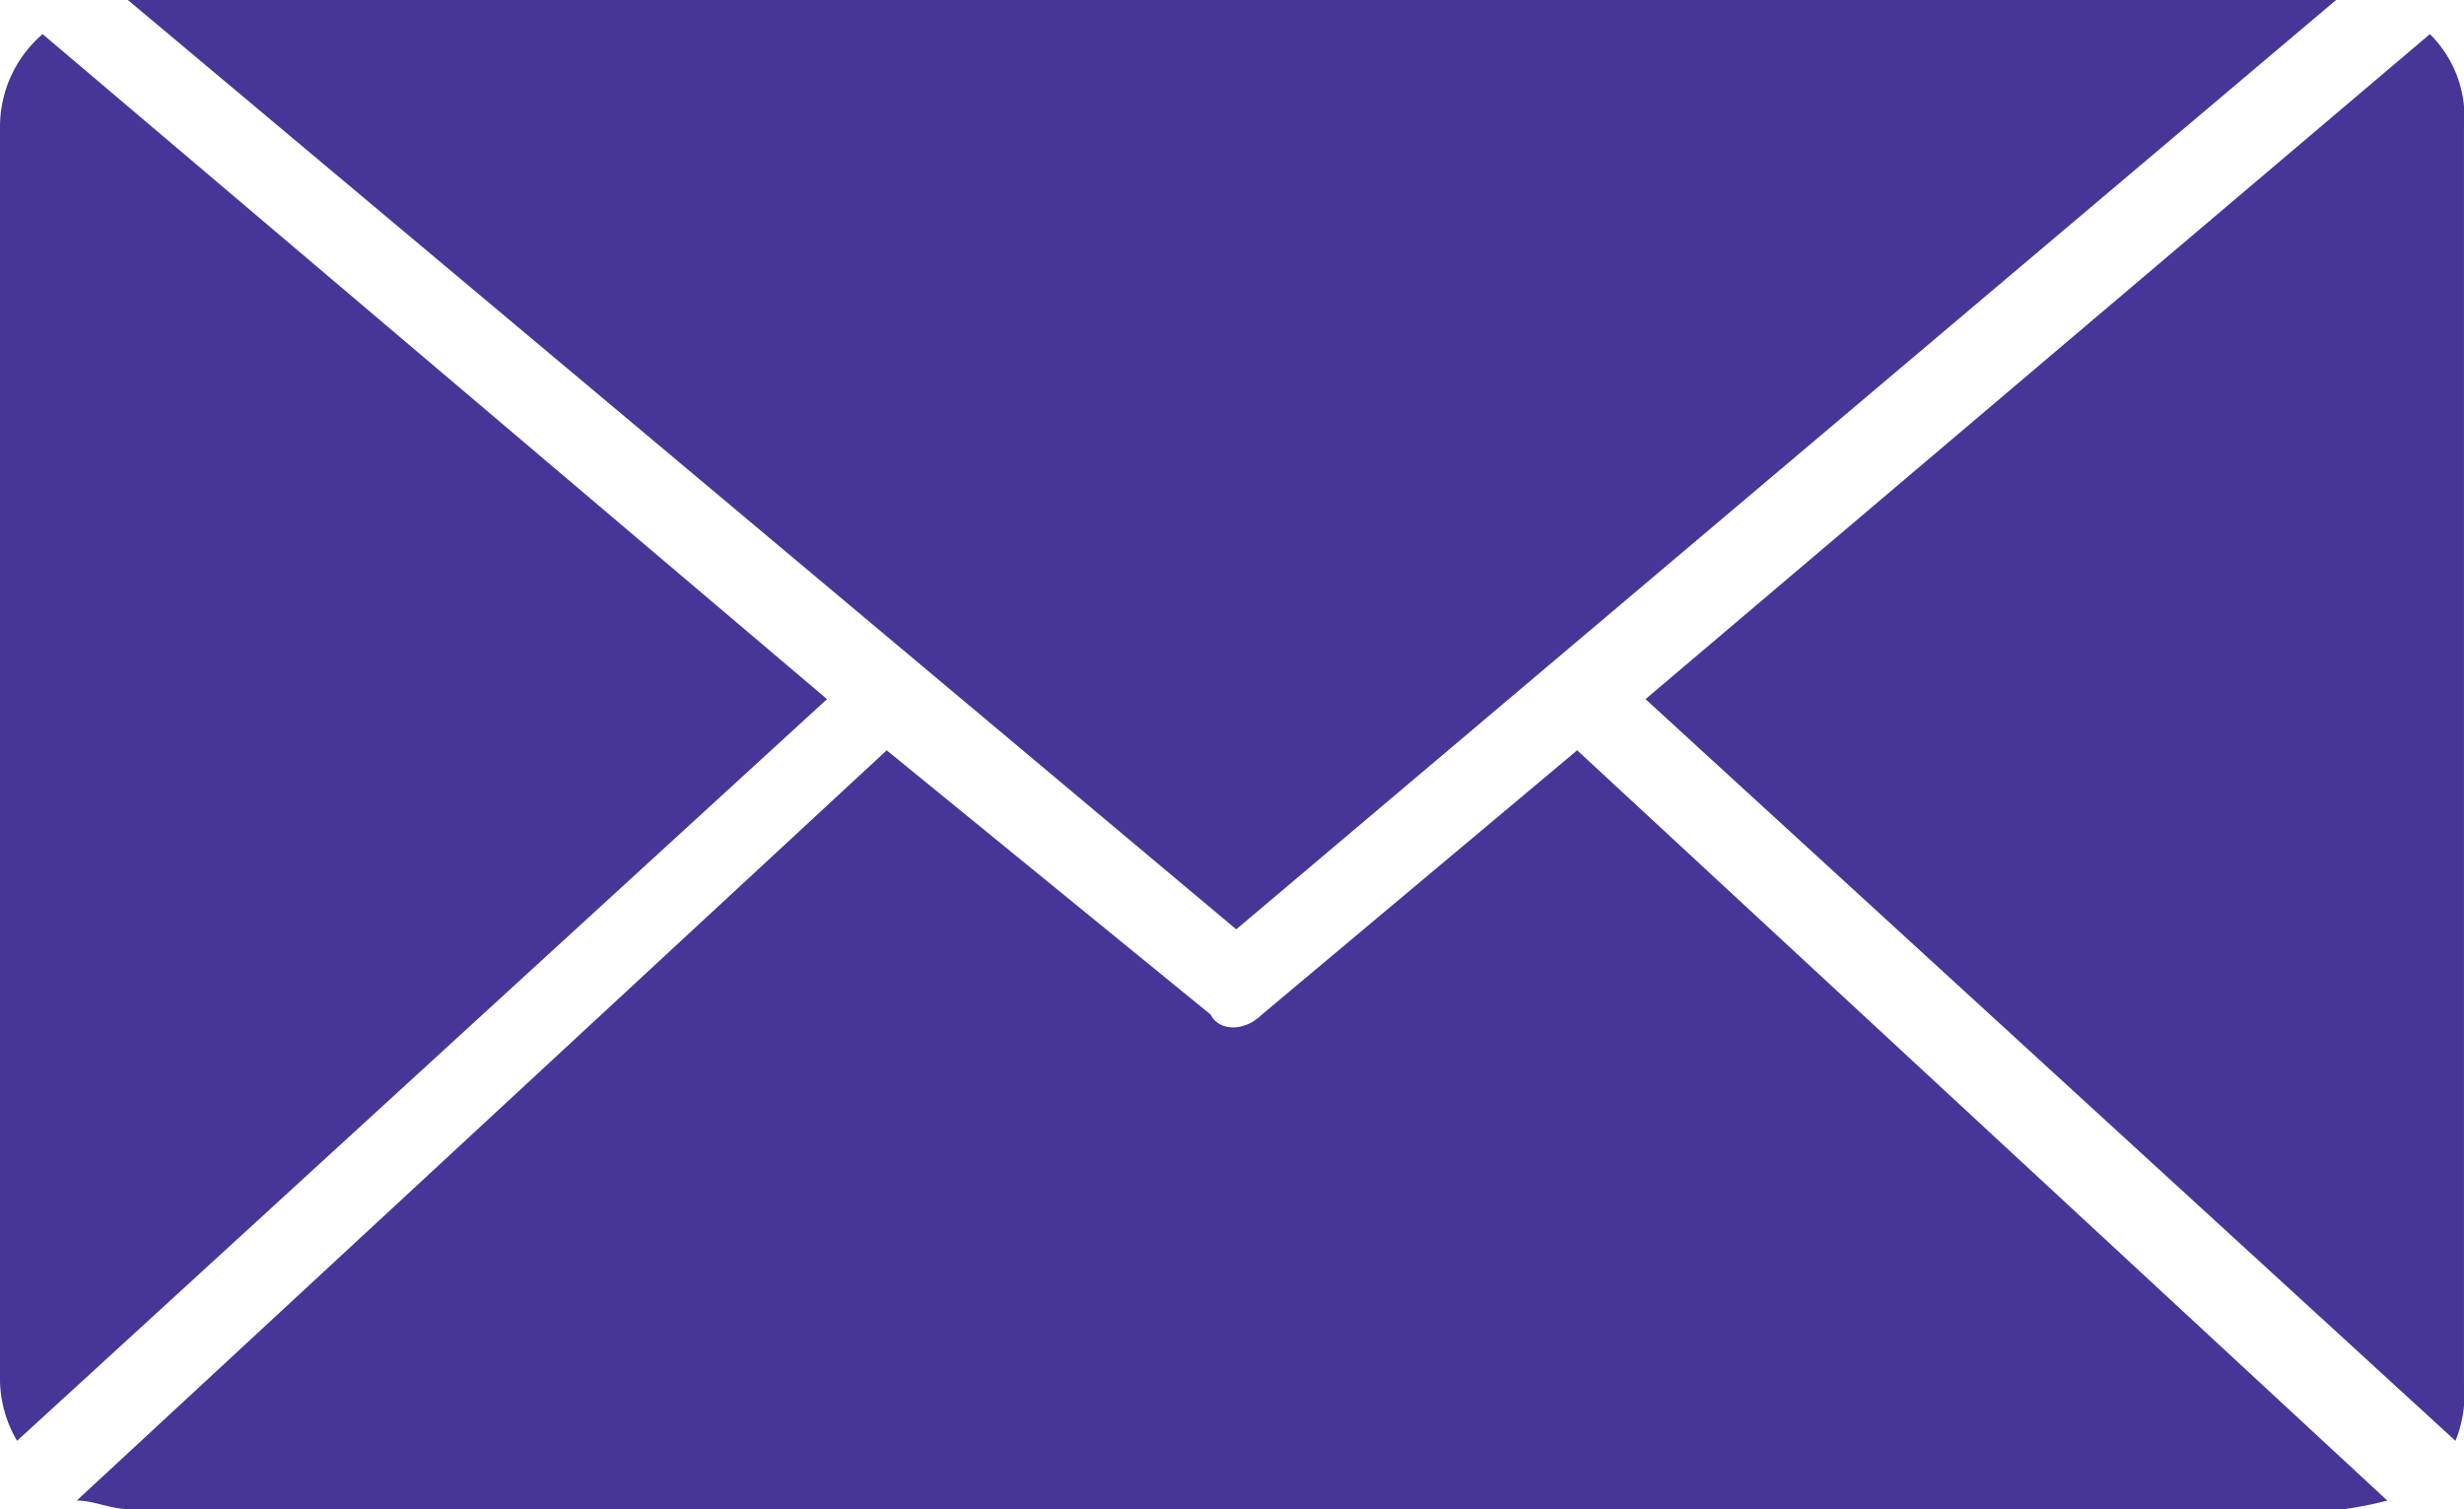
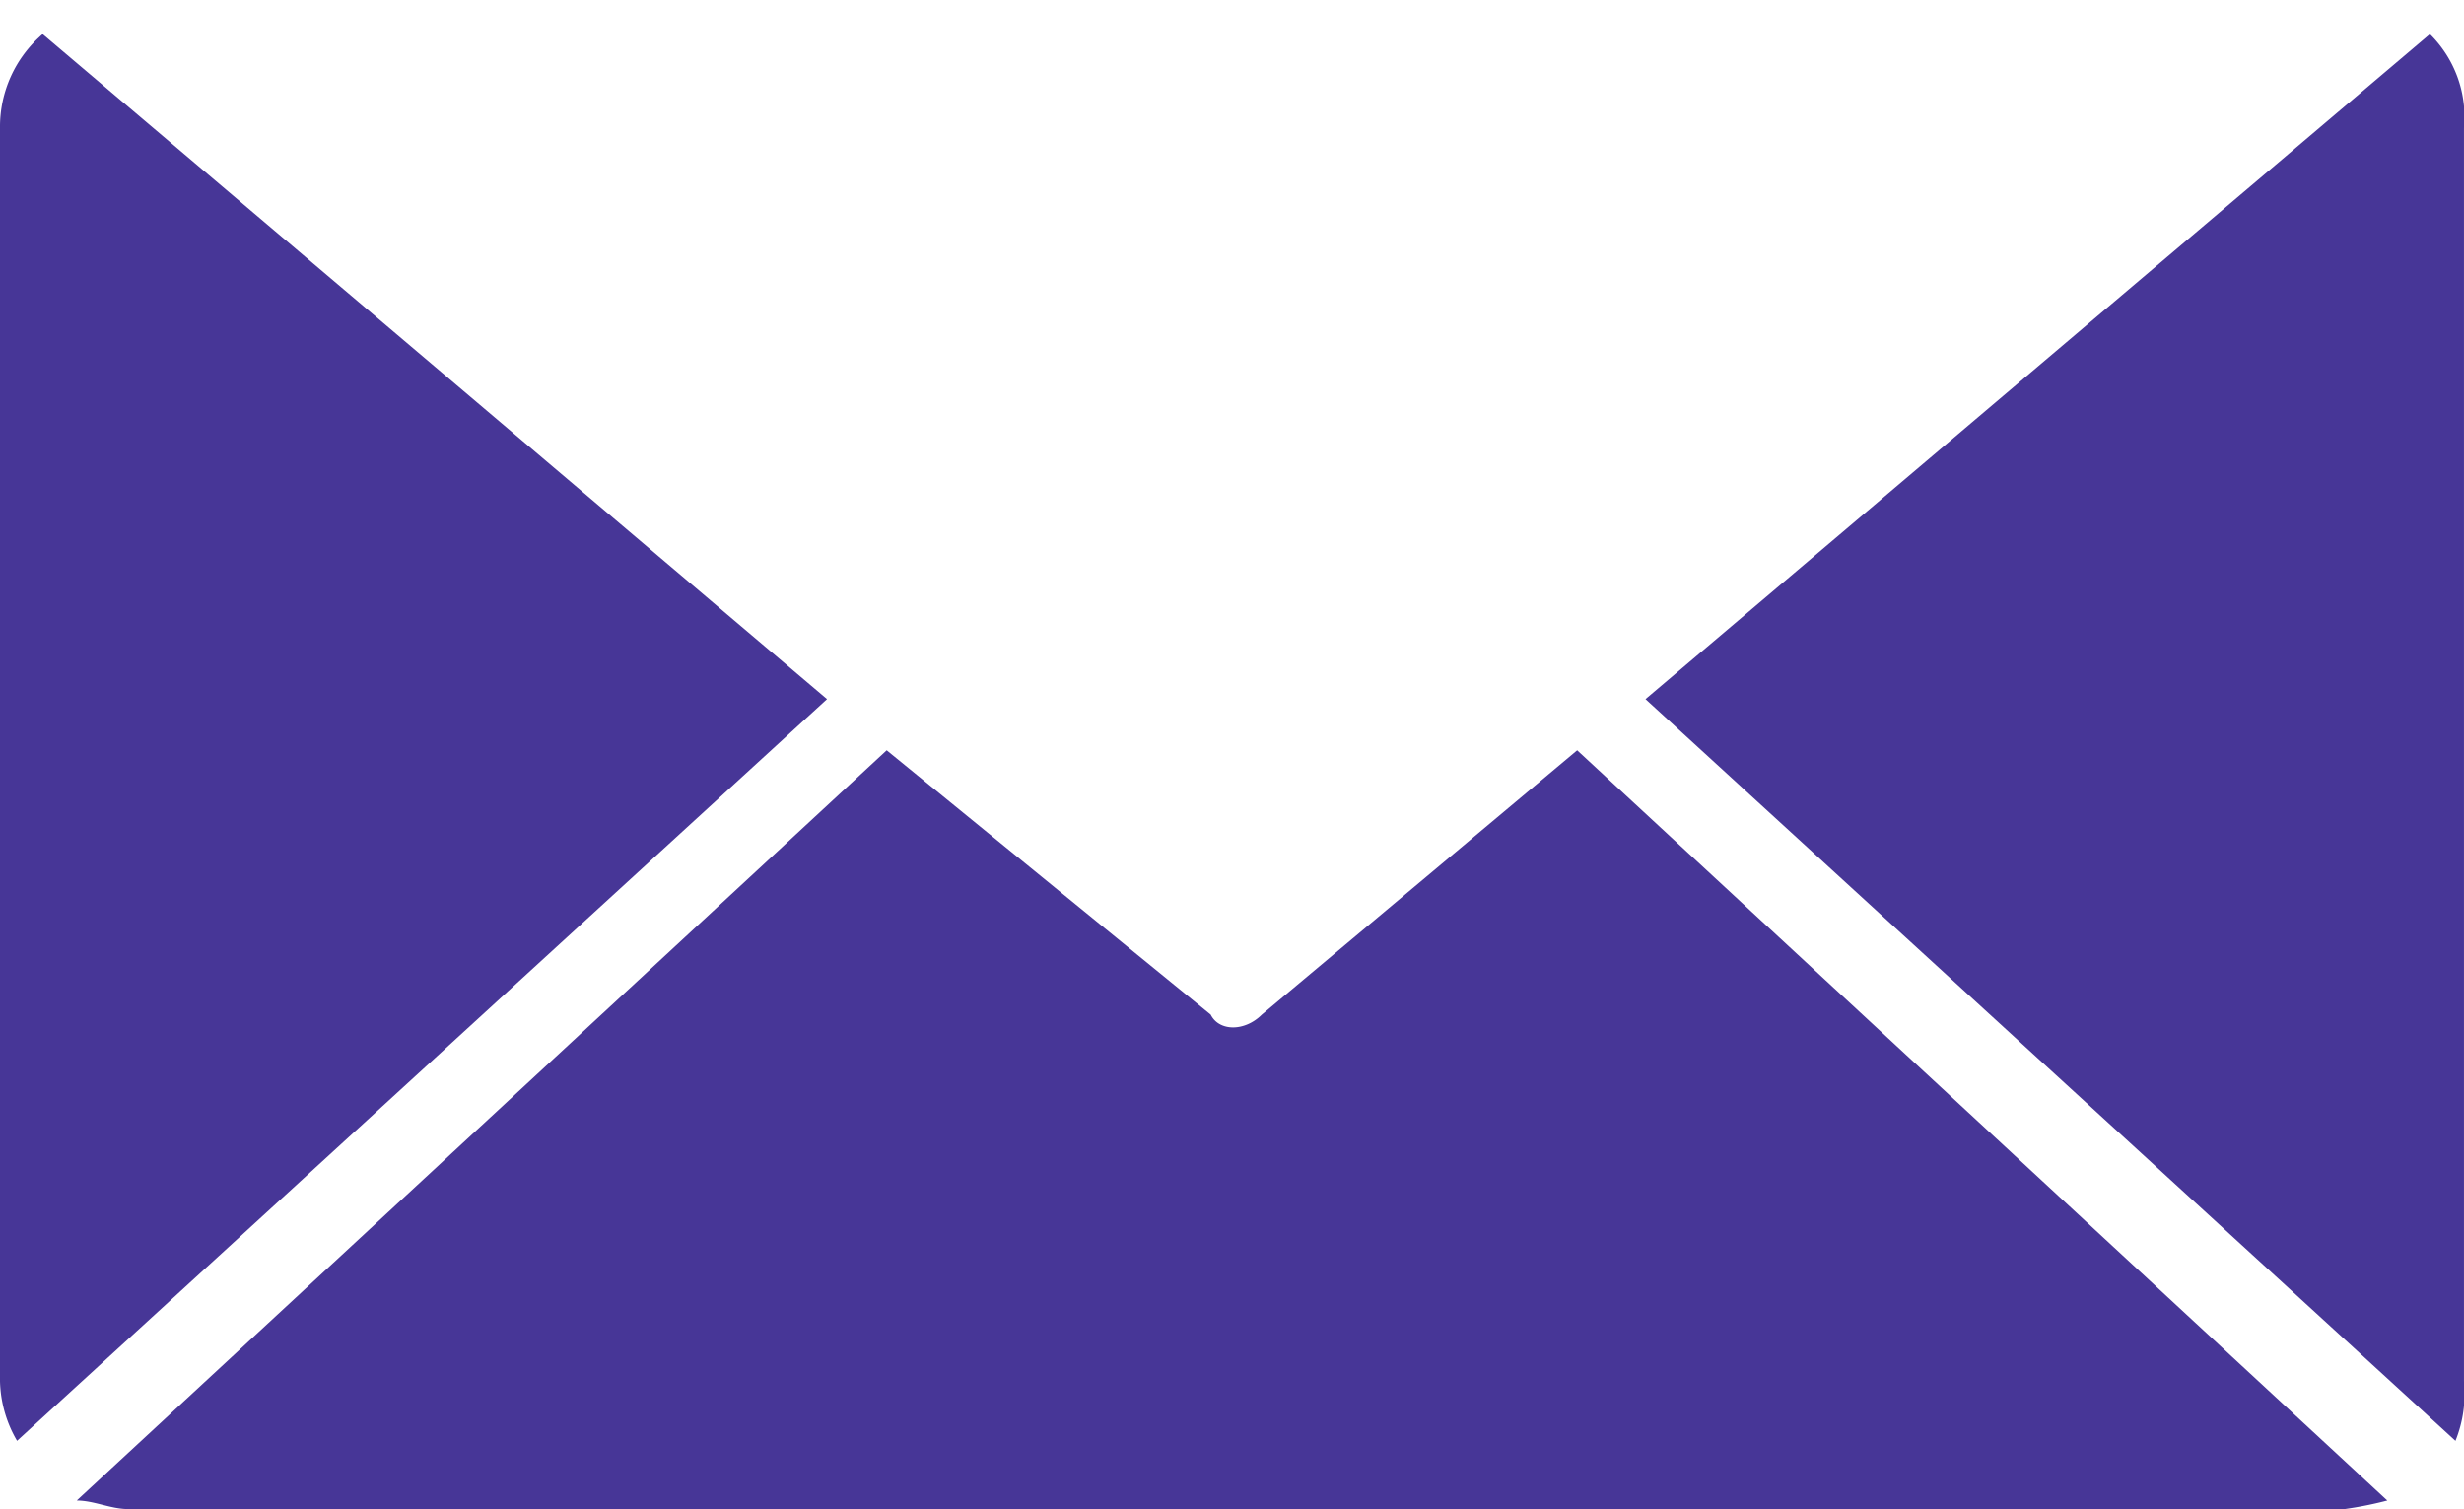
<svg xmlns="http://www.w3.org/2000/svg" width="99.844" height="61.15">
-   <path data-name="Path 6584" d="M50.094 37.657L94.661 0H5.182z" fill="#473697" fill-rule="evenodd" />
  <path data-name="Path 6585" d="M66.678 28.329l32.82 30.053a5.124 5.124 0 00.345-2.418V5.182a4.719 4.719 0 00-1.381-3.8z" fill="#473697" fill-rule="evenodd" />
  <path data-name="Path 6586" d="M3.109 60.802c.691 0 1.382.345 2.073.345h89.827a14.963 14.963 0 001.727-.345l-32.827-30.4-12.778 10.71c-.691.691-1.727.691-2.073 0L35.93 30.402z" fill="#473697" fill-rule="evenodd" />
  <path data-name="Path 6587" d="M0 55.968a4.993 4.993 0 00.691 2.414l32.821-30.053L1.727 1.382A4.95 4.95 0 000 5.182z" fill="#473697" fill-rule="evenodd" />
</svg>